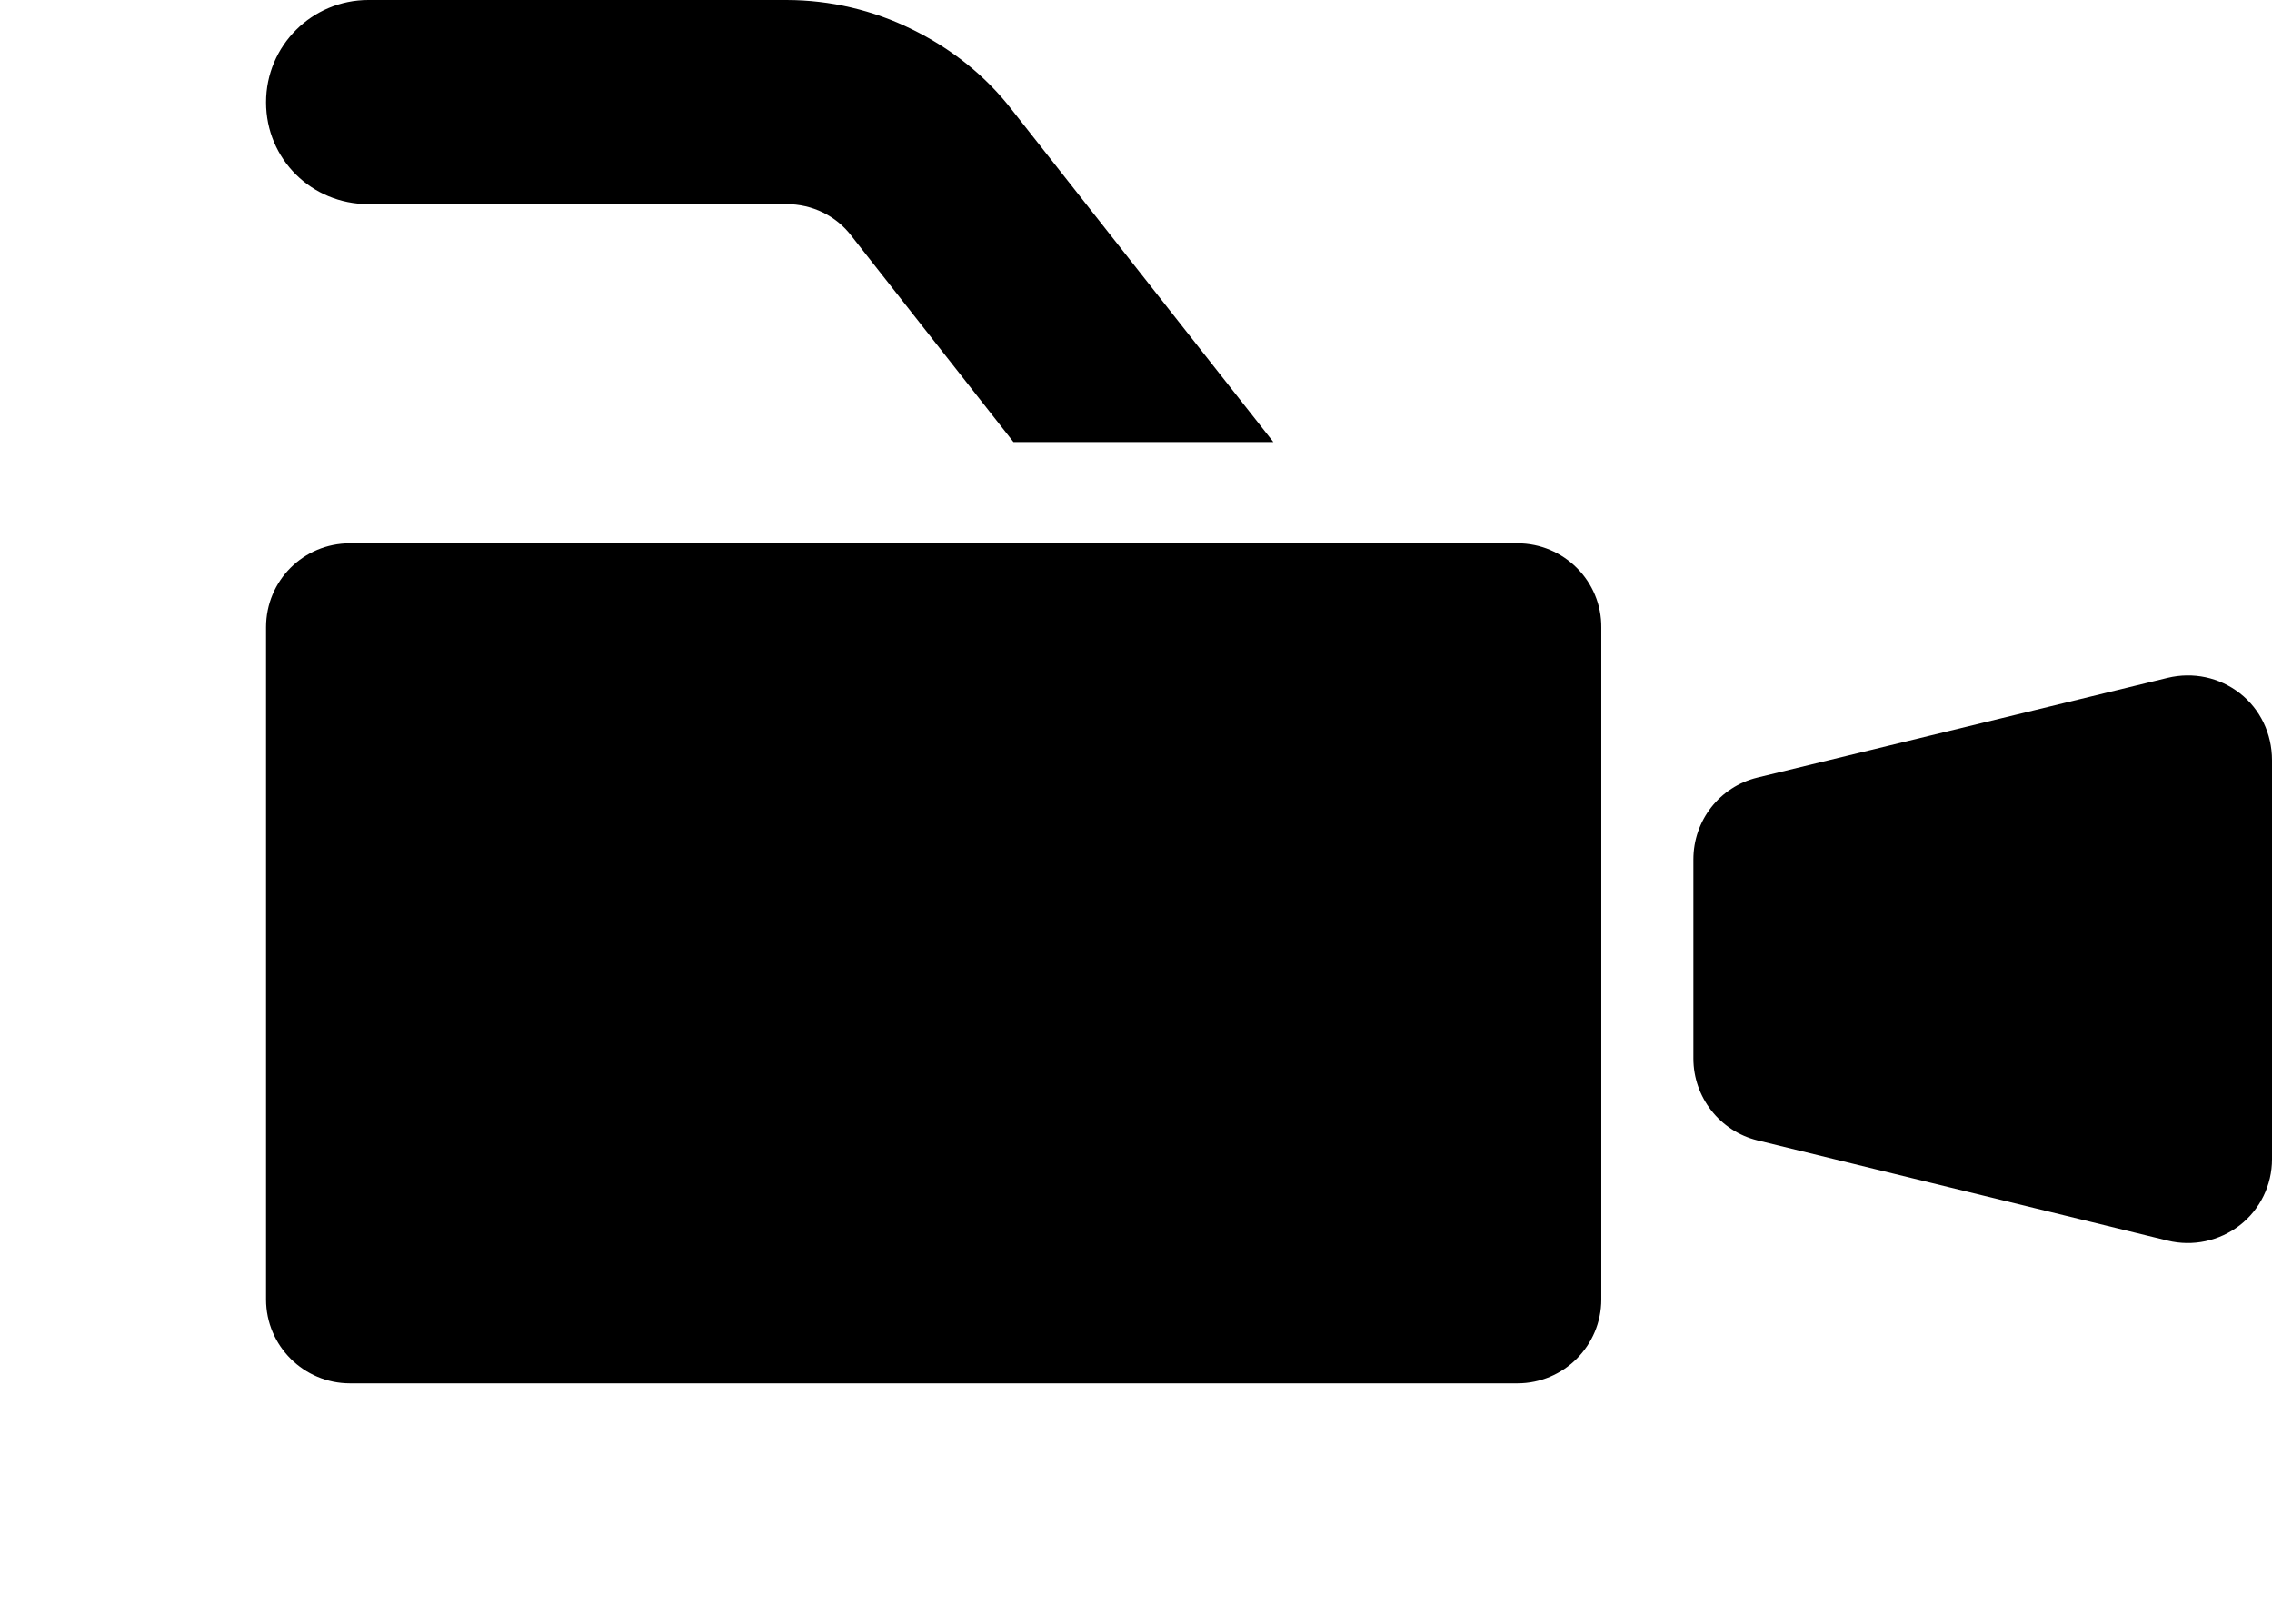
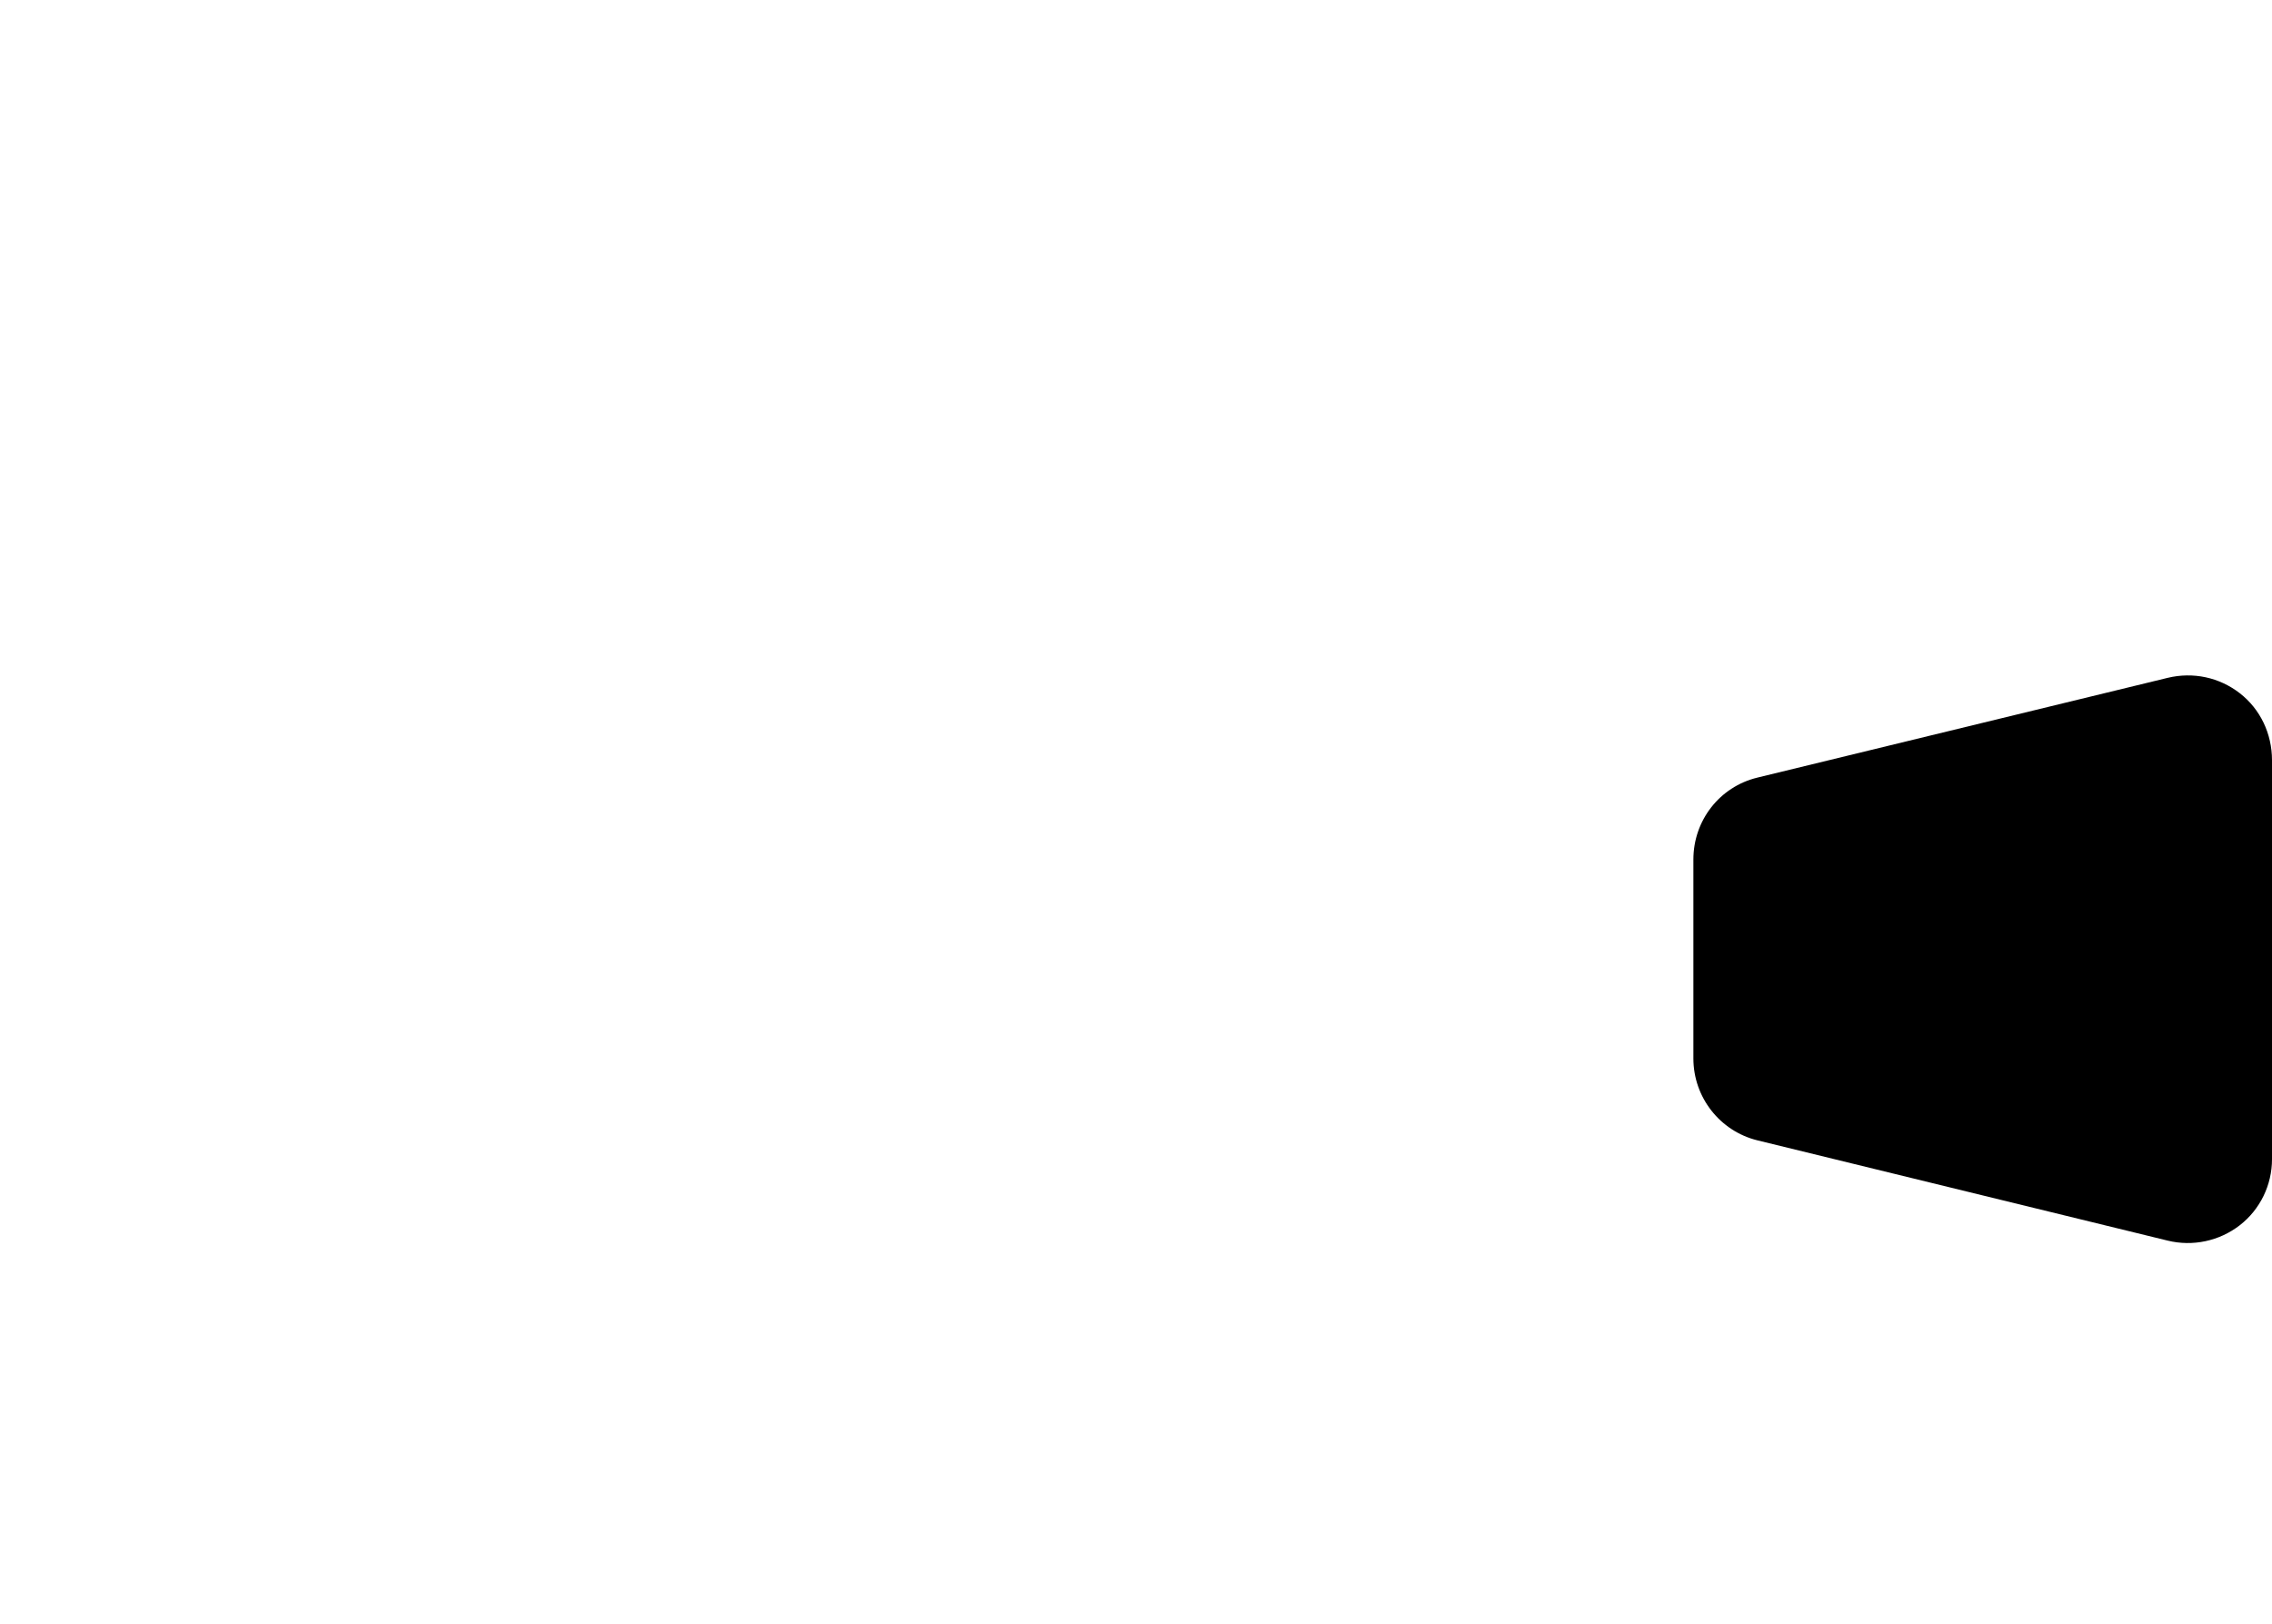
<svg xmlns="http://www.w3.org/2000/svg" version="1.1" id="a" x="0px" y="0px" viewBox="0 0 444.1 317.4" style="enable-background:new 0 0 444.1 317.4;" xml:space="preserve">
-   <path d="M296.6,106.2H68.4c-9.1,0-16.4,7.3-16.4,16.4V254c0,9.1,7.4,16.4,16.4,16.4h228.2c9.1,0,16.4-7.4,16.4-16.4V122.7  C313.1,113.6,305.7,106.2,296.6,106.2z" />
  <path d="M437.8,135.5c-4-3.1-9.1-4.2-14.1-3L343.5,152c-7.4,1.8-12.5,8.4-12.5,16v38.9c0,7.6,5.2,14.2,12.5,16l80.2,19.6  c4.9,1.2,10.1,0.1,14.1-3c4-3.1,6.3-7.9,6.3-12.9v-78C444.1,143.4,441.8,138.6,437.8,135.5L437.8,135.5z" />
-   <path d="M72,39.9h81.7c5.1,0,9.8,2.3,12.8,6.3l31.6,40.2h50.8l-51-64.8c-5.3-6.9-12.1-12.2-19.7-15.9C170.7,2,162.3,0,153.7,0H72  c-11,0-20,8.9-20,20S60.9,39.9,72,39.9z" />
</svg>